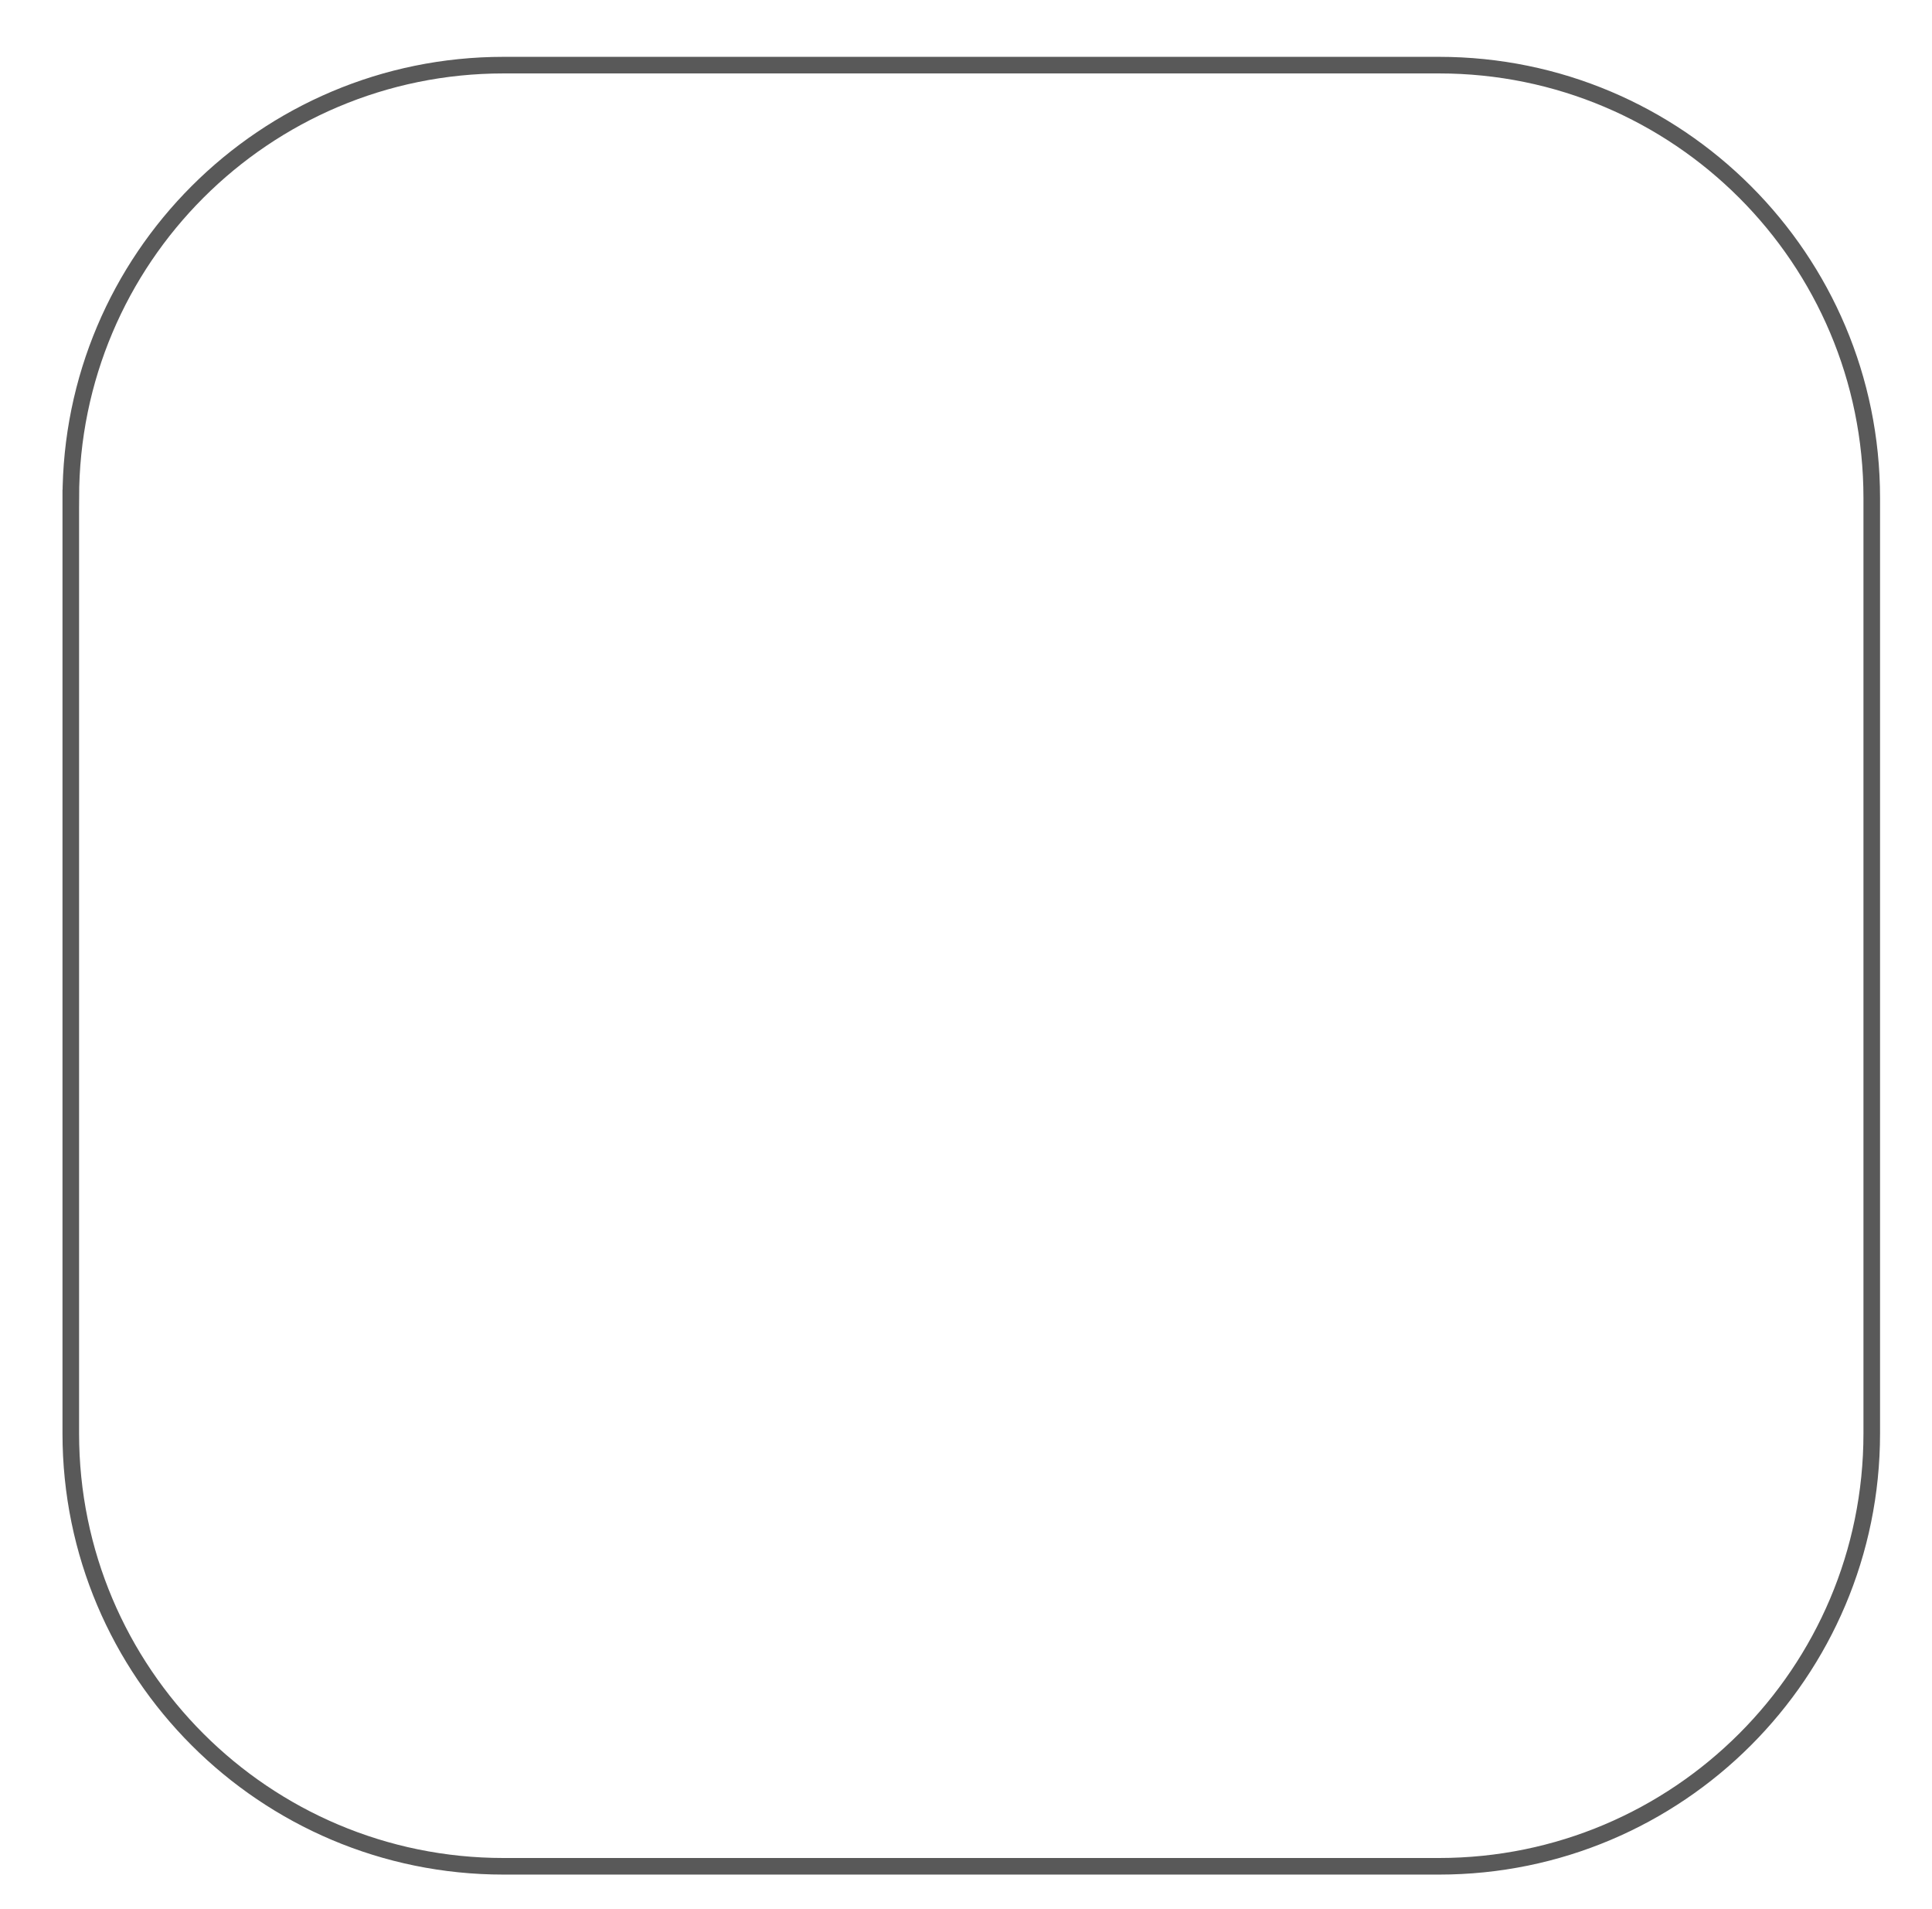
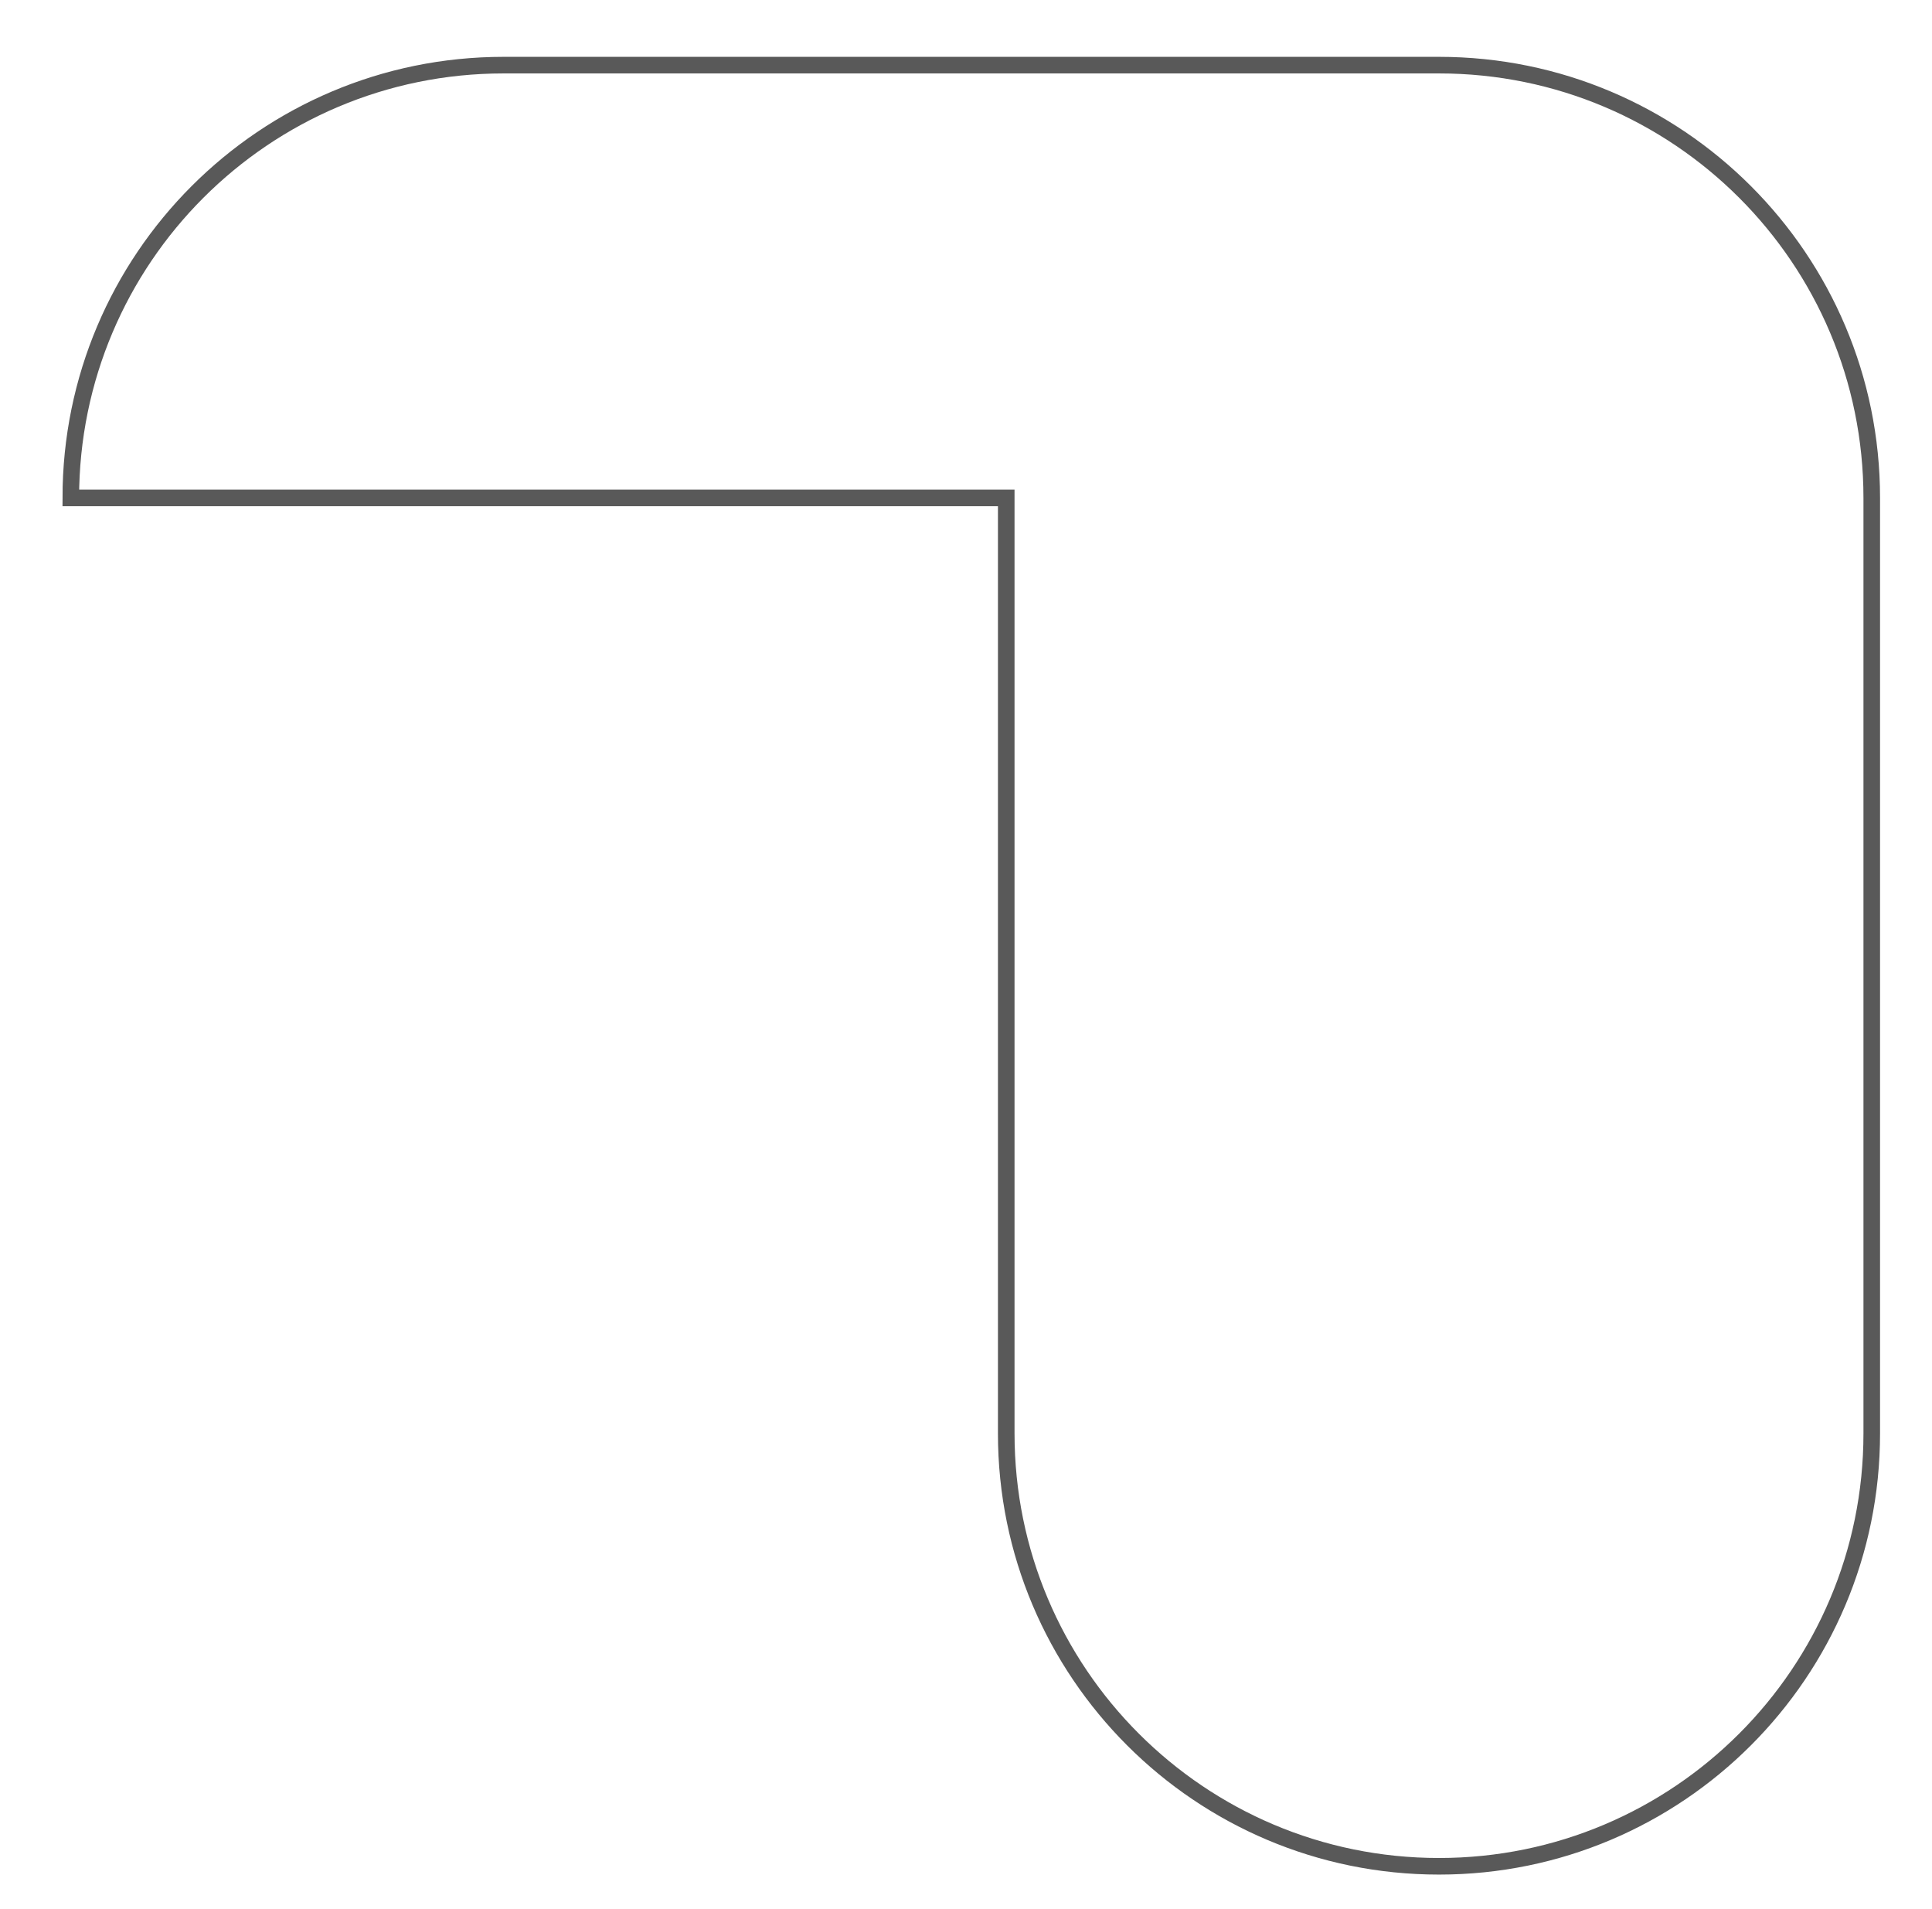
<svg xmlns="http://www.w3.org/2000/svg" version="1.0" id="Layer_1" x="0px" y="0px" width="116.463px" height="115.054px" viewBox="0 0 116.463 115.054" enable-background="new 0 0 116.463 115.054" xml:space="preserve">
  <g>
-     <path fill-rule="evenodd" clip-rule="evenodd" fill="none" stroke="#595959" d="M4.268,30.014   c0-14.408,11.679-26.088,26.088-26.088h56.389c14.408,0,26.086,11.68,26.086,26.088v56.389c0,14.408-11.678,26.088-26.086,26.088   H30.355c-14.409,0-26.088-11.68-26.088-26.088V30.014z" />
+     <path fill-rule="evenodd" clip-rule="evenodd" fill="none" stroke="#595959" d="M4.268,30.014   c0-14.408,11.679-26.088,26.088-26.088h56.389c14.408,0,26.086,11.68,26.086,26.088v56.389c0,14.408-11.678,26.088-26.086,26.088   c-14.409,0-26.088-11.68-26.088-26.088V30.014z" />
  </g>
</svg>